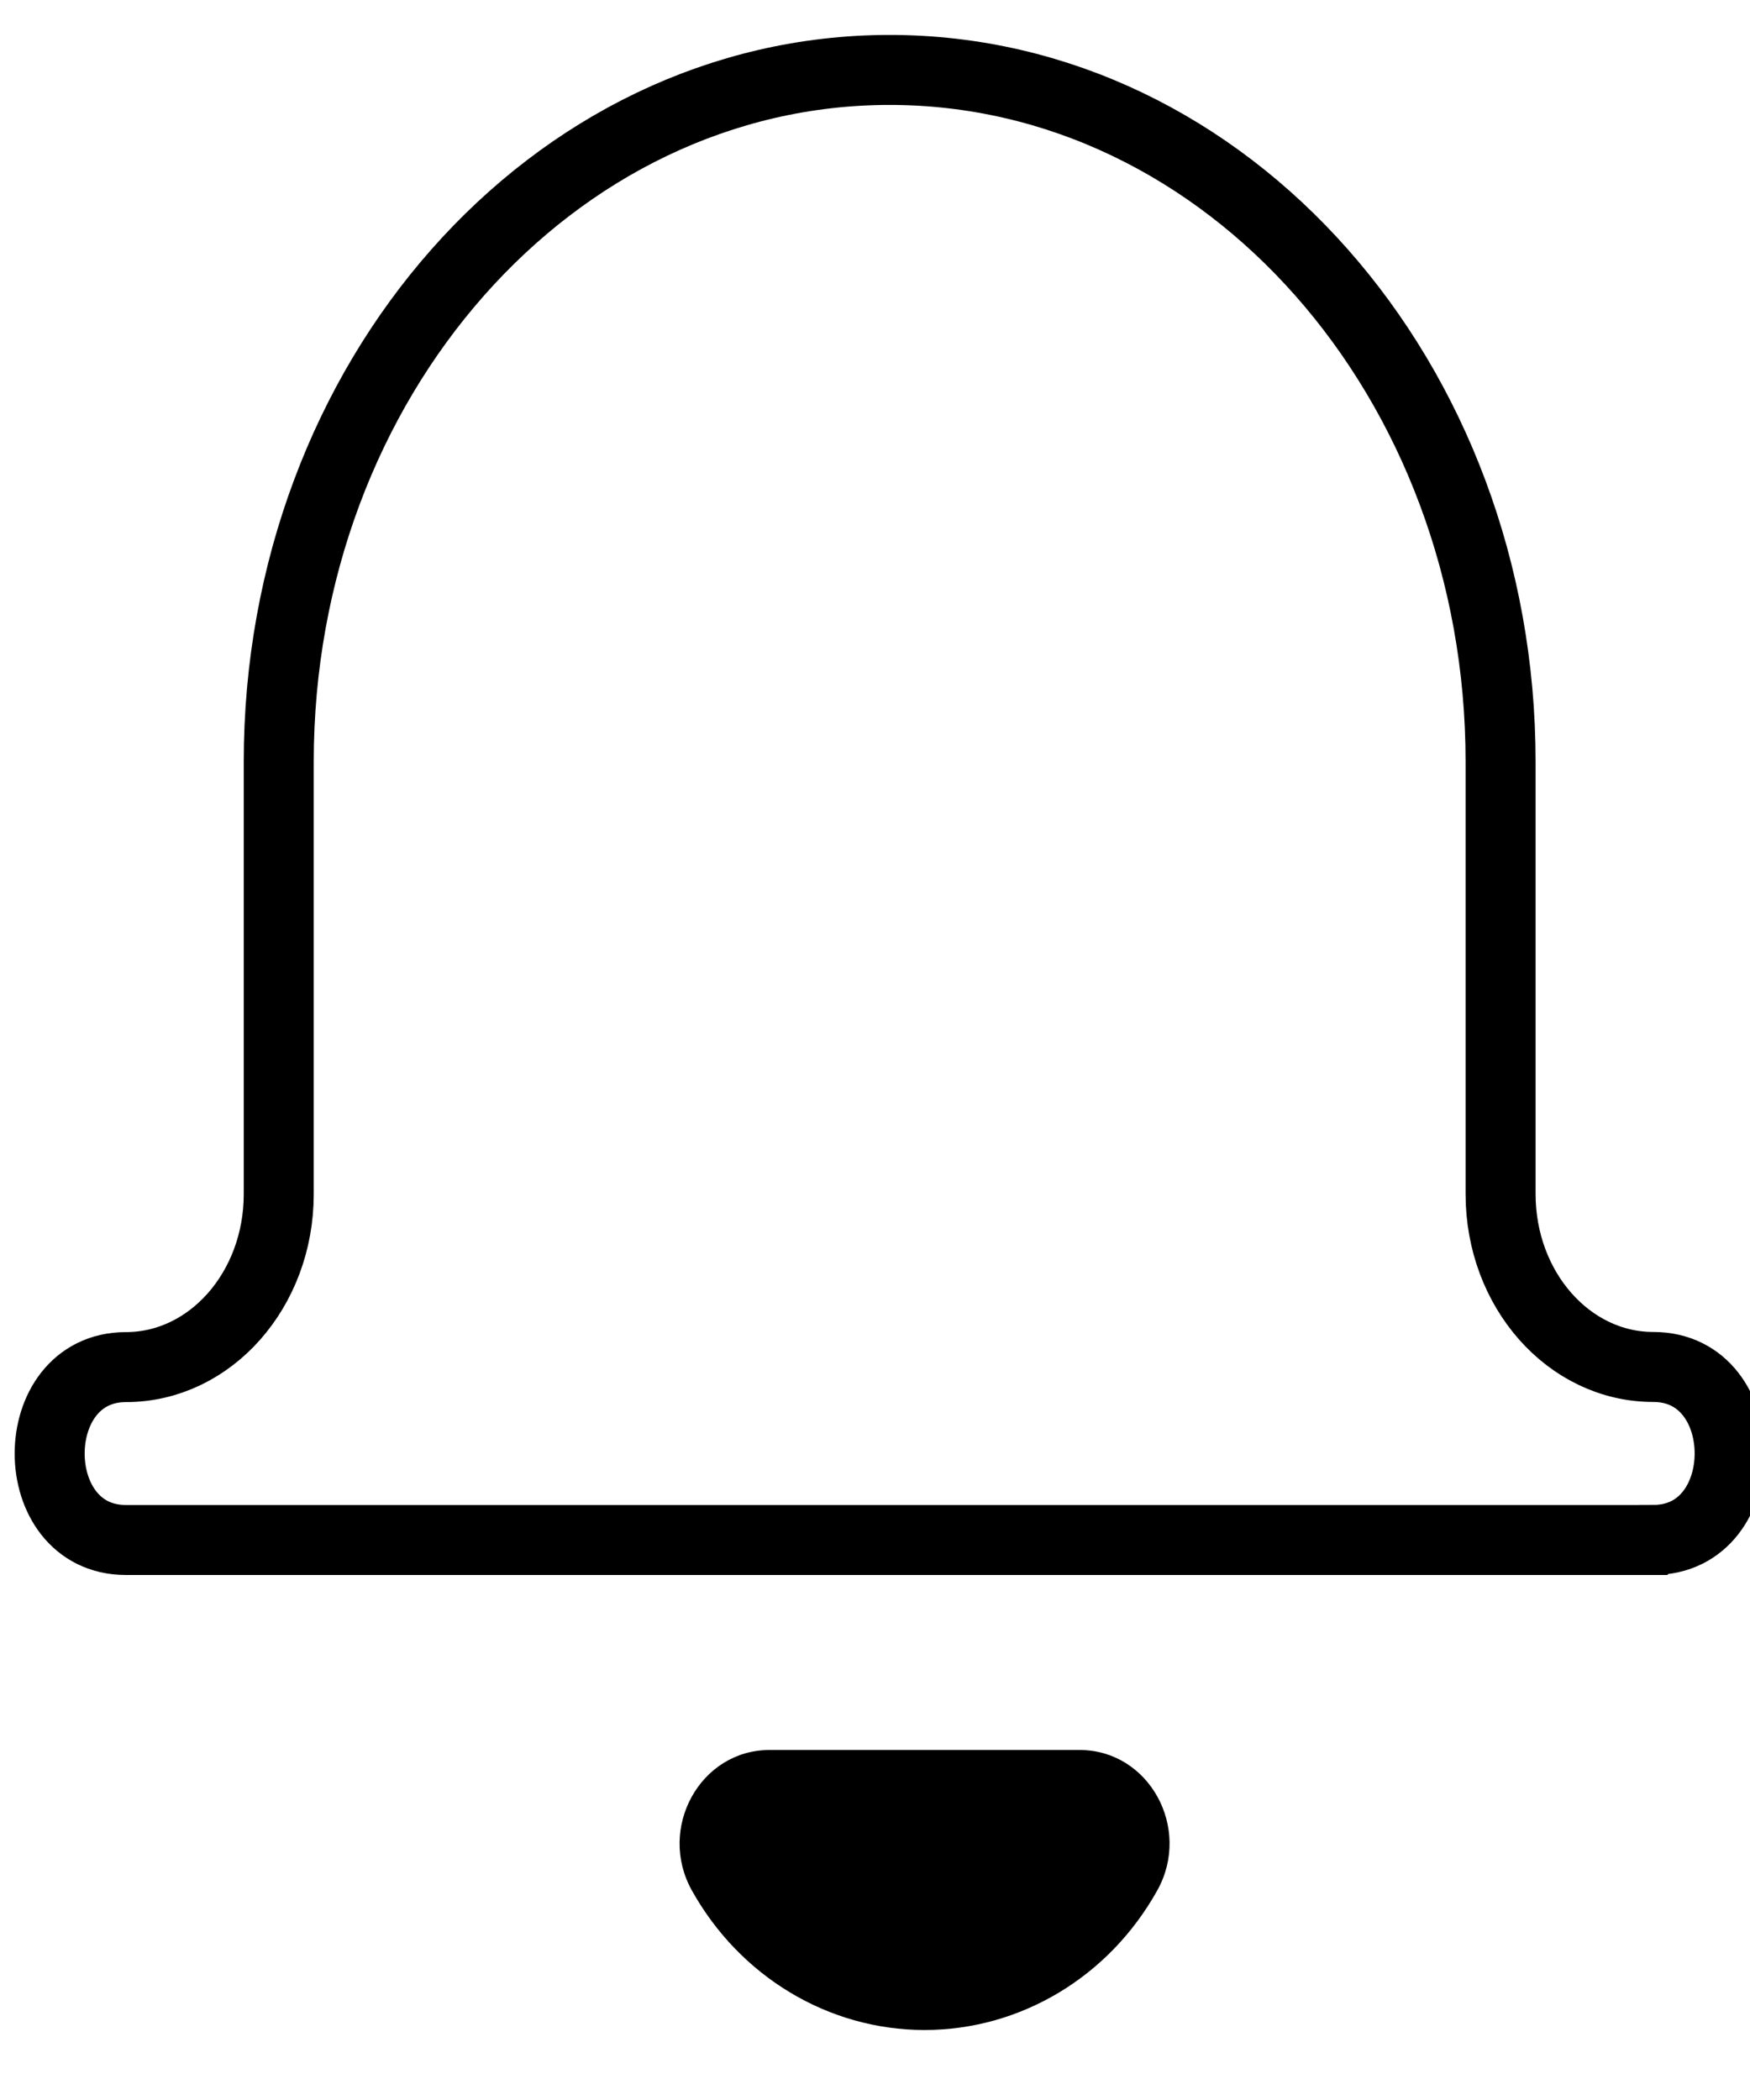
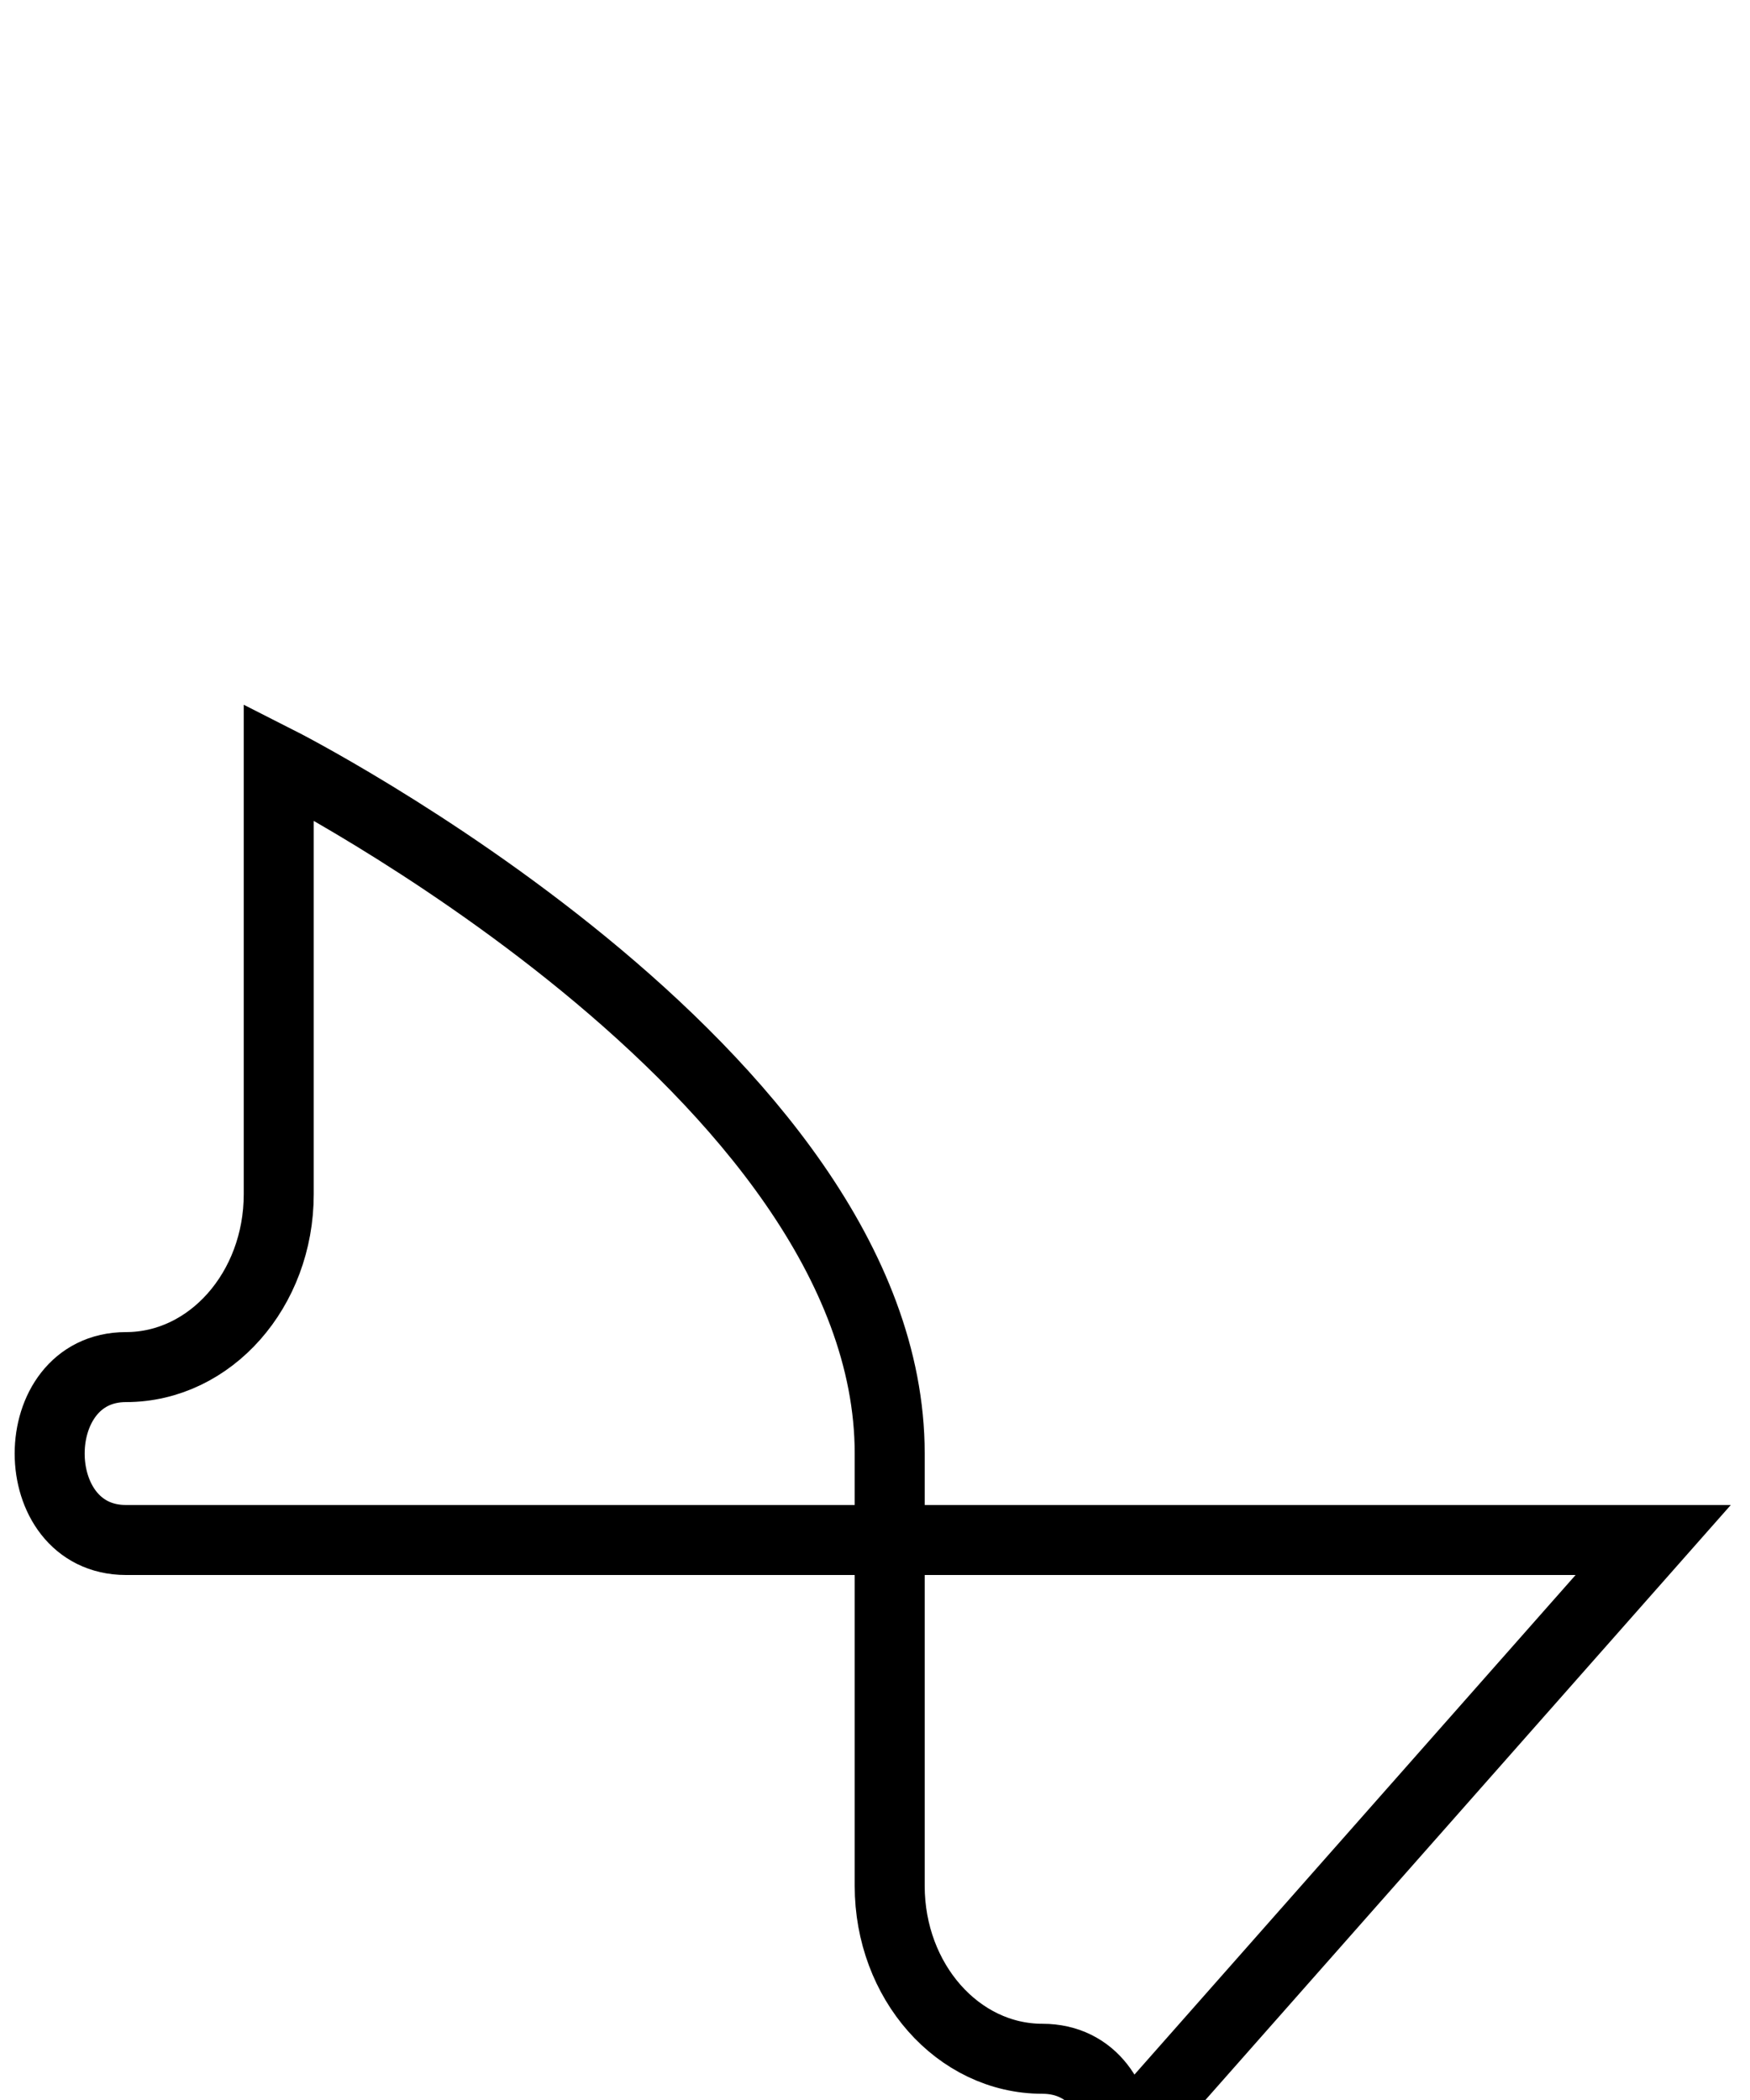
<svg xmlns="http://www.w3.org/2000/svg" width="25" height="30" viewBox="0 0 25 30">
  <g fill="none" fill-rule="evenodd">
    <g fill-rule="nonzero">
      <g>
-         <path stroke="#000" d="M23.617 21.708H1.8c-1.454 0-1.454-2.47 0-2.47 1.205 0 2.182-1.106 2.182-2.47V10.59c0-5.458 3.907-9.883 8.727-9.883s8.728 4.425 8.728 9.883v6.176c0 1.365.976 2.47 2.181 2.47 1.455 0 1.455 2.471 0 2.471z" transform="translate(-256 -34) translate(256 34.292)" />
-         <path fill="#000" d="M16.533 26.713c-.687 1.235-1.954 1.995-3.325 1.995-1.37 0-2.637-.76-3.325-1.995-.495-.89.121-2.005 1.109-2.005h4.433c.988 0 1.604 1.115 1.108 2.005z" transform="translate(-256 -34) translate(256 34.292)" />
+         <path stroke="#000" d="M23.617 21.708H1.8c-1.454 0-1.454-2.47 0-2.47 1.205 0 2.182-1.106 2.182-2.47V10.59s8.728 4.425 8.728 9.883v6.176c0 1.365.976 2.47 2.181 2.47 1.455 0 1.455 2.471 0 2.471z" transform="translate(-256 -34) translate(256 34.292)" />
      </g>
    </g>
  </g>
</svg>